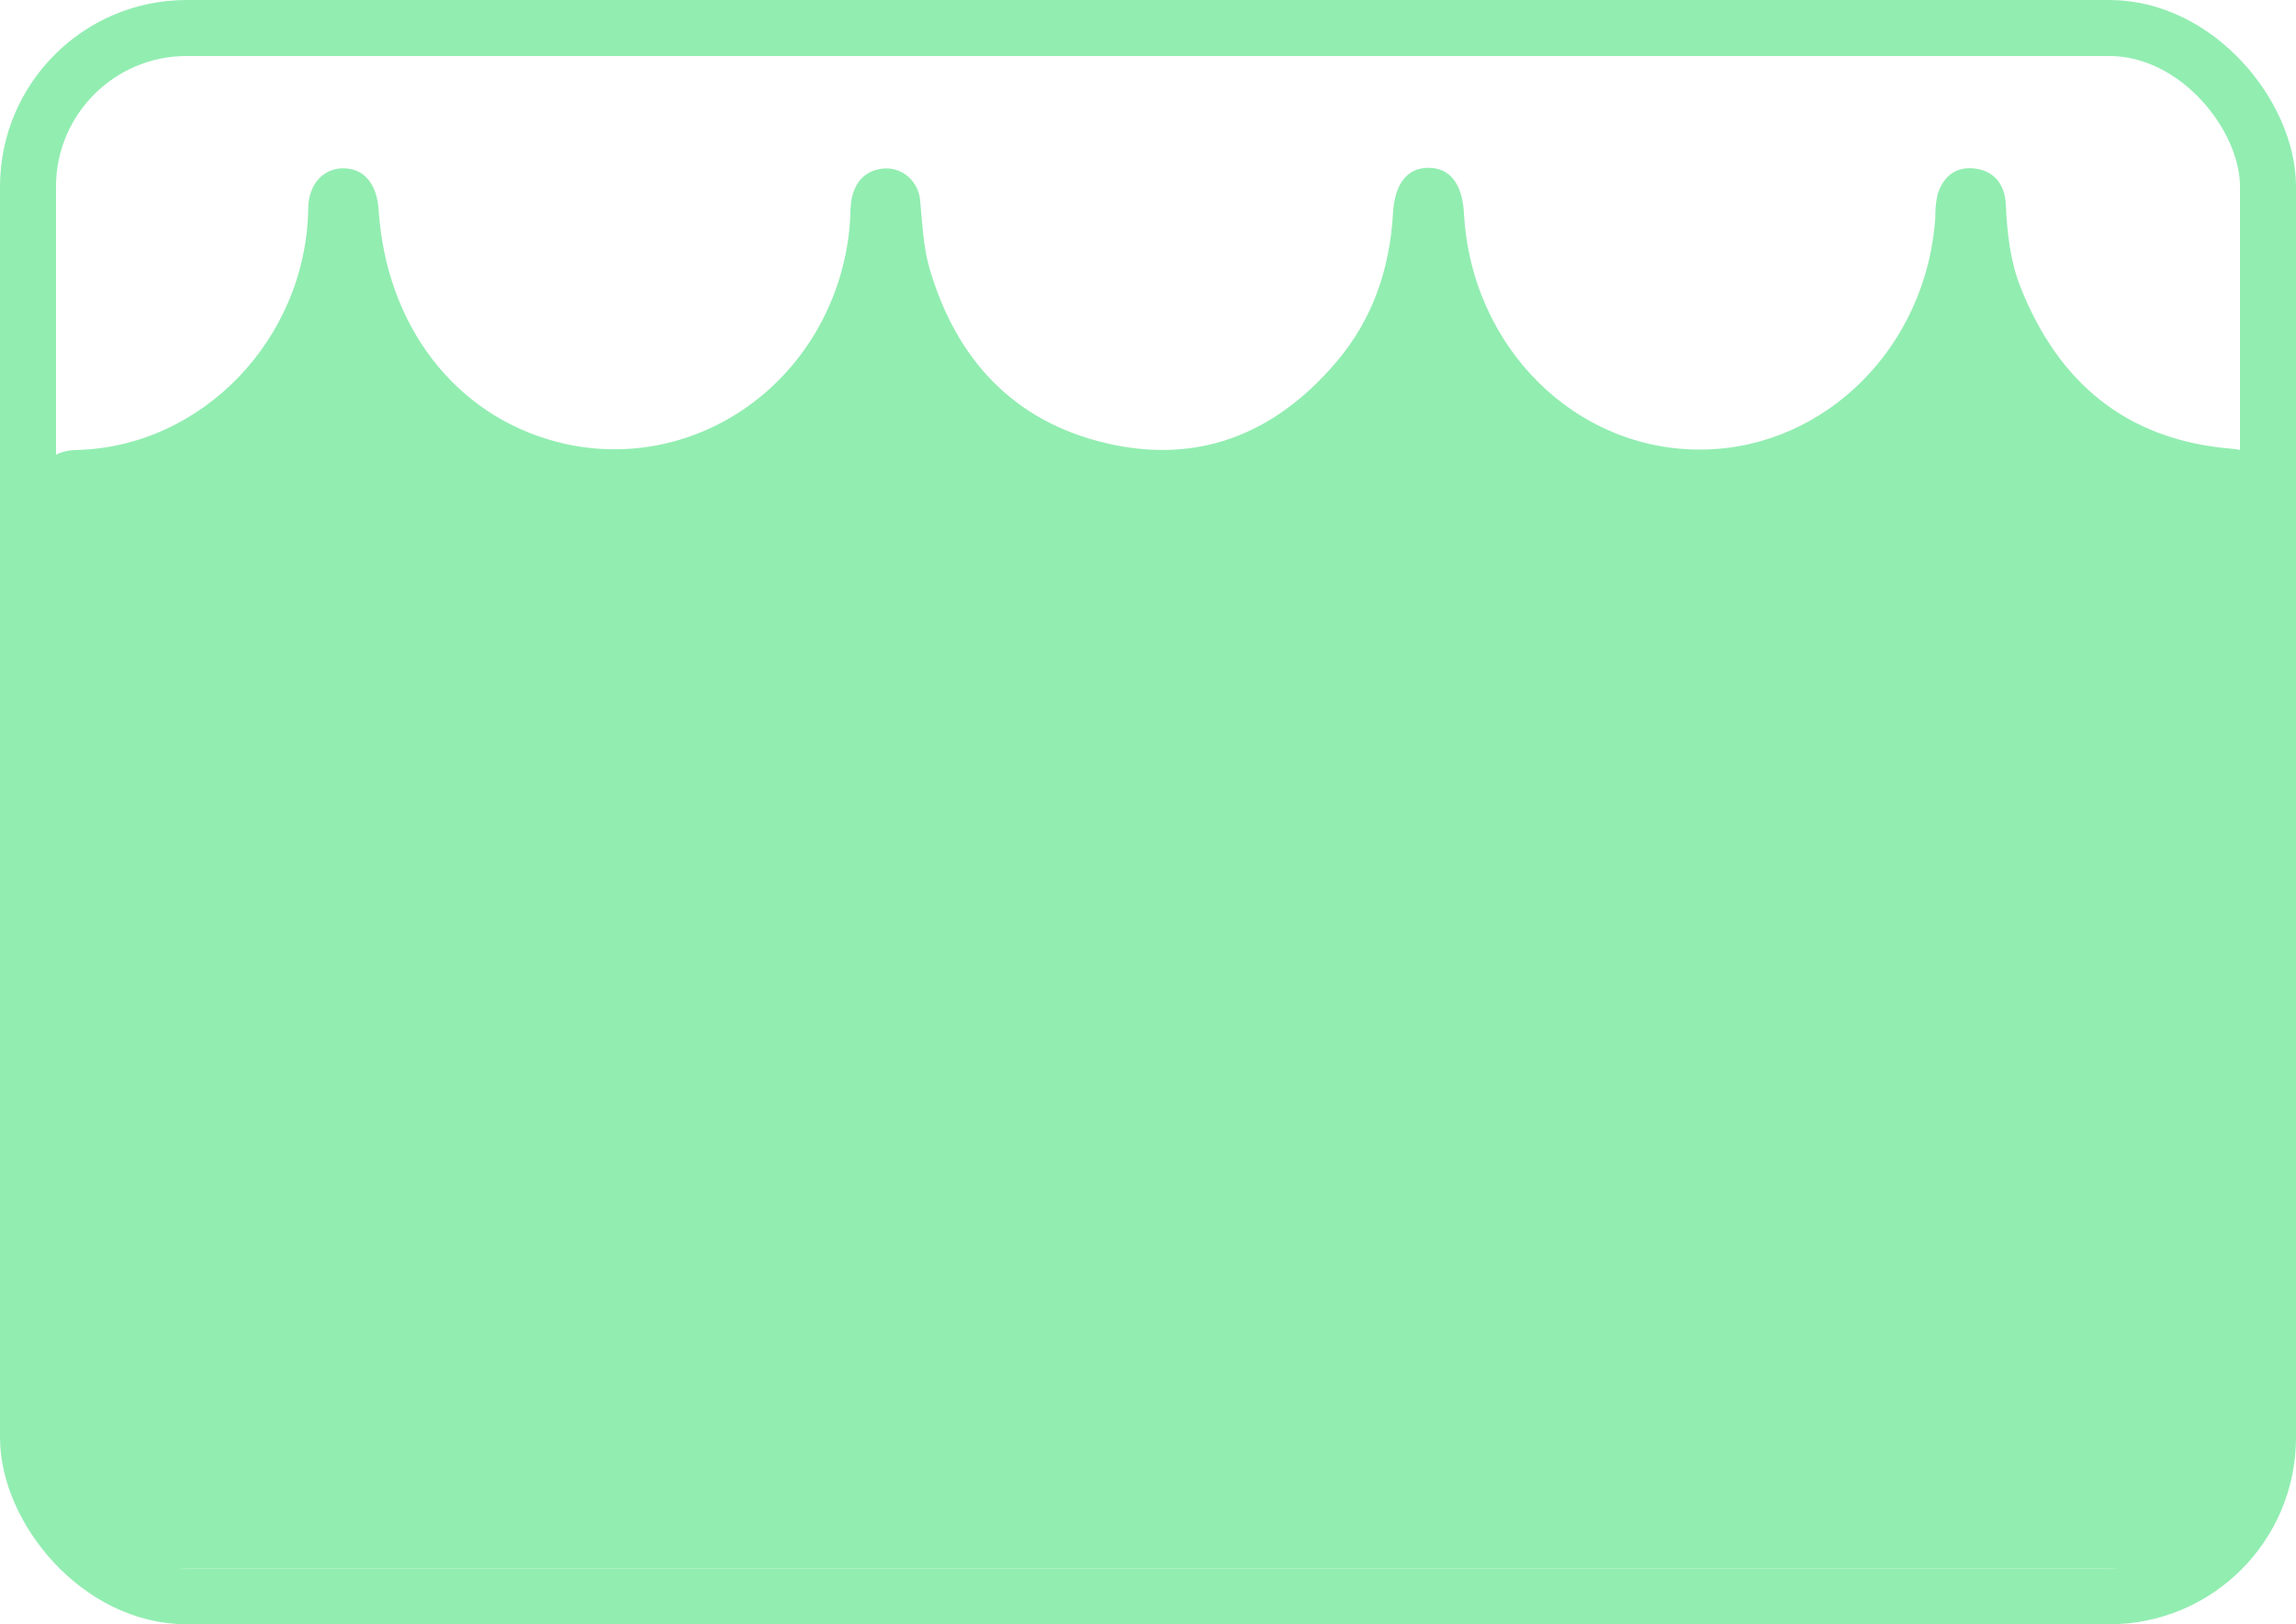
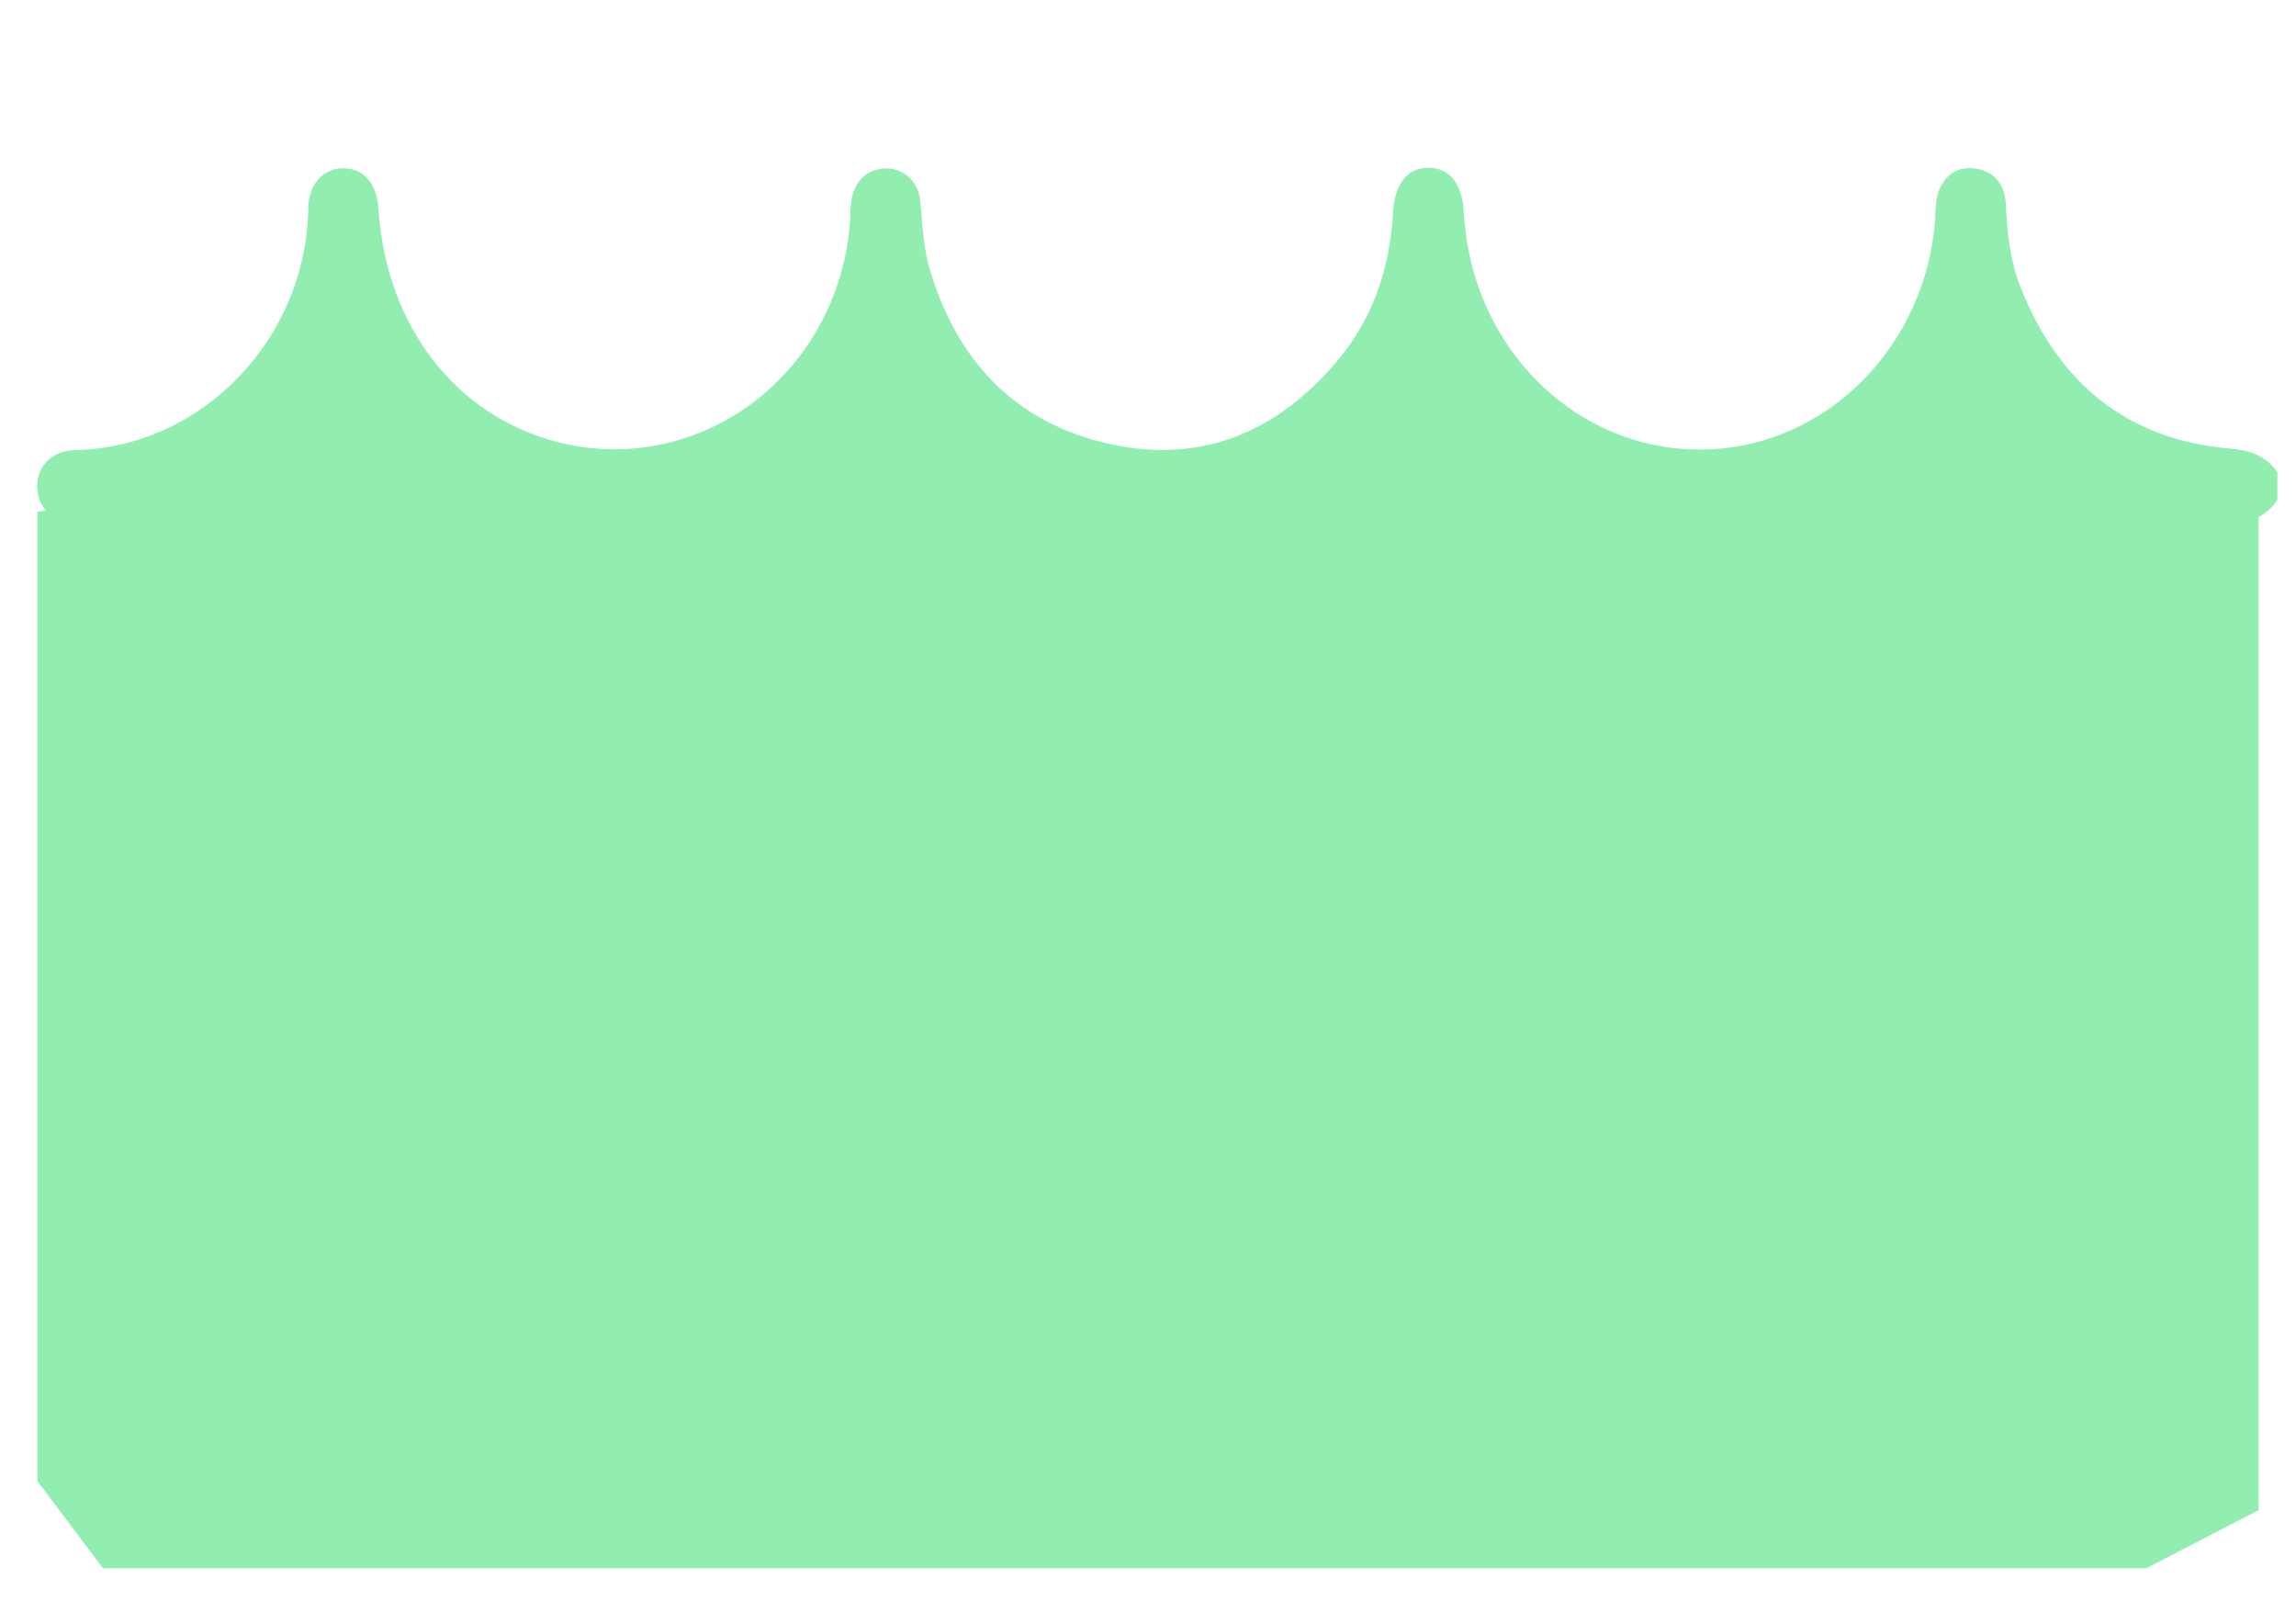
<svg xmlns="http://www.w3.org/2000/svg" width="123" height="87" viewBox="0 0 123 87" fill="none">
  <g clip-path="url(#clip0_202_261)">
-     <path d="M122.002 26.779C121.267 27.851 120.266 28.09 119.045 27.971C113.514 27.428 109.218 24.795 106.198 19.933C106.031 19.662 105.86 19.393 105.69 19.127C105.221 19.185 105.162 19.615 104.986 19.889C98.452 30.69 83.65 30.702 77.126 19.889C76.552 18.936 76.357 19.129 75.878 19.926C74.418 22.391 72.376 24.427 69.946 25.84C67.516 27.253 64.778 27.996 61.995 27.998C59.211 28.001 56.472 27.263 54.04 25.854C51.608 24.445 49.562 22.413 48.098 19.95C47.68 19.256 47.492 18.814 46.855 19.864C40.279 30.746 25.527 30.704 18.936 19.816C18.793 19.571 18.643 19.346 18.405 18.973C17.327 20.715 16.238 22.32 14.798 23.639C11.897 26.354 8.156 27.899 4.255 27.993C2.909 28.041 2.014 27.26 1.993 26.085C1.974 24.961 2.775 24.13 4.076 24.103C10.85 23.954 16.416 18.113 16.512 11.155C16.531 9.823 17.363 8.985 18.443 9.015C19.523 9.044 20.193 9.86 20.285 11.252C20.693 17.441 24.369 22.227 29.808 23.661C31.611 24.137 33.492 24.193 35.317 23.827C37.143 23.46 38.868 22.679 40.371 21.54C41.874 20.401 43.116 18.931 44.011 17.235C44.905 15.539 45.429 13.659 45.545 11.729C45.545 11.402 45.565 11.076 45.603 10.752C45.789 9.709 46.386 9.081 47.421 9.02C47.896 9.003 48.358 9.18 48.709 9.512C49.06 9.845 49.272 10.307 49.3 10.801C49.413 11.971 49.455 13.151 49.77 14.287C51.208 19.293 54.345 22.576 59.235 23.732C64.125 24.887 68.252 23.302 71.571 19.413C73.518 17.131 74.45 14.441 74.624 11.431C74.713 9.848 75.378 8.988 76.524 8.988C77.67 8.988 78.34 9.84 78.427 11.431C78.819 18.633 84.444 24.184 91.246 24.079C97.822 23.976 103.224 18.548 103.678 11.636C103.671 11.23 103.71 10.825 103.795 10.429C104.089 9.469 104.753 8.922 105.733 9.02C106.825 9.127 107.407 9.872 107.457 10.974C107.522 12.484 107.691 13.982 108.239 15.372C110.289 20.566 113.988 23.539 119.402 24.02C120.483 24.116 121.366 24.37 122.004 25.3L122.002 26.779Z" fill="#92EDB1" />
+     <path d="M122.002 26.779C121.267 27.851 120.266 28.09 119.045 27.971C113.514 27.428 109.218 24.795 106.198 19.933C106.031 19.662 105.86 19.393 105.69 19.127C105.221 19.185 105.162 19.615 104.986 19.889C98.452 30.69 83.65 30.702 77.126 19.889C76.552 18.936 76.357 19.129 75.878 19.926C74.418 22.391 72.376 24.427 69.946 25.84C67.516 27.253 64.778 27.996 61.995 27.998C59.211 28.001 56.472 27.263 54.04 25.854C51.608 24.445 49.562 22.413 48.098 19.95C47.68 19.256 47.492 18.814 46.855 19.864C40.279 30.746 25.527 30.704 18.936 19.816C18.793 19.571 18.643 19.346 18.405 18.973C11.897 26.354 8.156 27.899 4.255 27.993C2.909 28.041 2.014 27.26 1.993 26.085C1.974 24.961 2.775 24.13 4.076 24.103C10.85 23.954 16.416 18.113 16.512 11.155C16.531 9.823 17.363 8.985 18.443 9.015C19.523 9.044 20.193 9.86 20.285 11.252C20.693 17.441 24.369 22.227 29.808 23.661C31.611 24.137 33.492 24.193 35.317 23.827C37.143 23.46 38.868 22.679 40.371 21.54C41.874 20.401 43.116 18.931 44.011 17.235C44.905 15.539 45.429 13.659 45.545 11.729C45.545 11.402 45.565 11.076 45.603 10.752C45.789 9.709 46.386 9.081 47.421 9.02C47.896 9.003 48.358 9.18 48.709 9.512C49.06 9.845 49.272 10.307 49.3 10.801C49.413 11.971 49.455 13.151 49.77 14.287C51.208 19.293 54.345 22.576 59.235 23.732C64.125 24.887 68.252 23.302 71.571 19.413C73.518 17.131 74.45 14.441 74.624 11.431C74.713 9.848 75.378 8.988 76.524 8.988C77.67 8.988 78.34 9.84 78.427 11.431C78.819 18.633 84.444 24.184 91.246 24.079C97.822 23.976 103.224 18.548 103.678 11.636C103.671 11.23 103.71 10.825 103.795 10.429C104.089 9.469 104.753 8.922 105.733 9.02C106.825 9.127 107.407 9.872 107.457 10.974C107.522 12.484 107.691 13.982 108.239 15.372C110.289 20.566 113.988 23.539 119.402 24.02C120.483 24.116 121.366 24.37 122.004 25.3L122.002 26.779Z" fill="#92EDB1" />
  </g>
-   <rect x="1.5" y="1.5" width="120" height="84" rx="8.5" stroke="#92EDB1" stroke-width="3" />
  <path d="M2 79.328V27.42L10.536 25.863L18.067 16L26.603 25.863H37.65L47.692 16L55.726 25.863H67.776L76.814 16L86.856 27.42L96.899 25.863L106.439 16L110.958 23.267L121 27.42V80.885L114.975 84H5.515L2 79.328Z" fill="#92EDB1" />
  <defs>
    <clipPath id="clip0_202_261">
      <rect width="120" height="19" fill="white" transform="translate(2 9)" />
    </clipPath>
  </defs>
</svg>